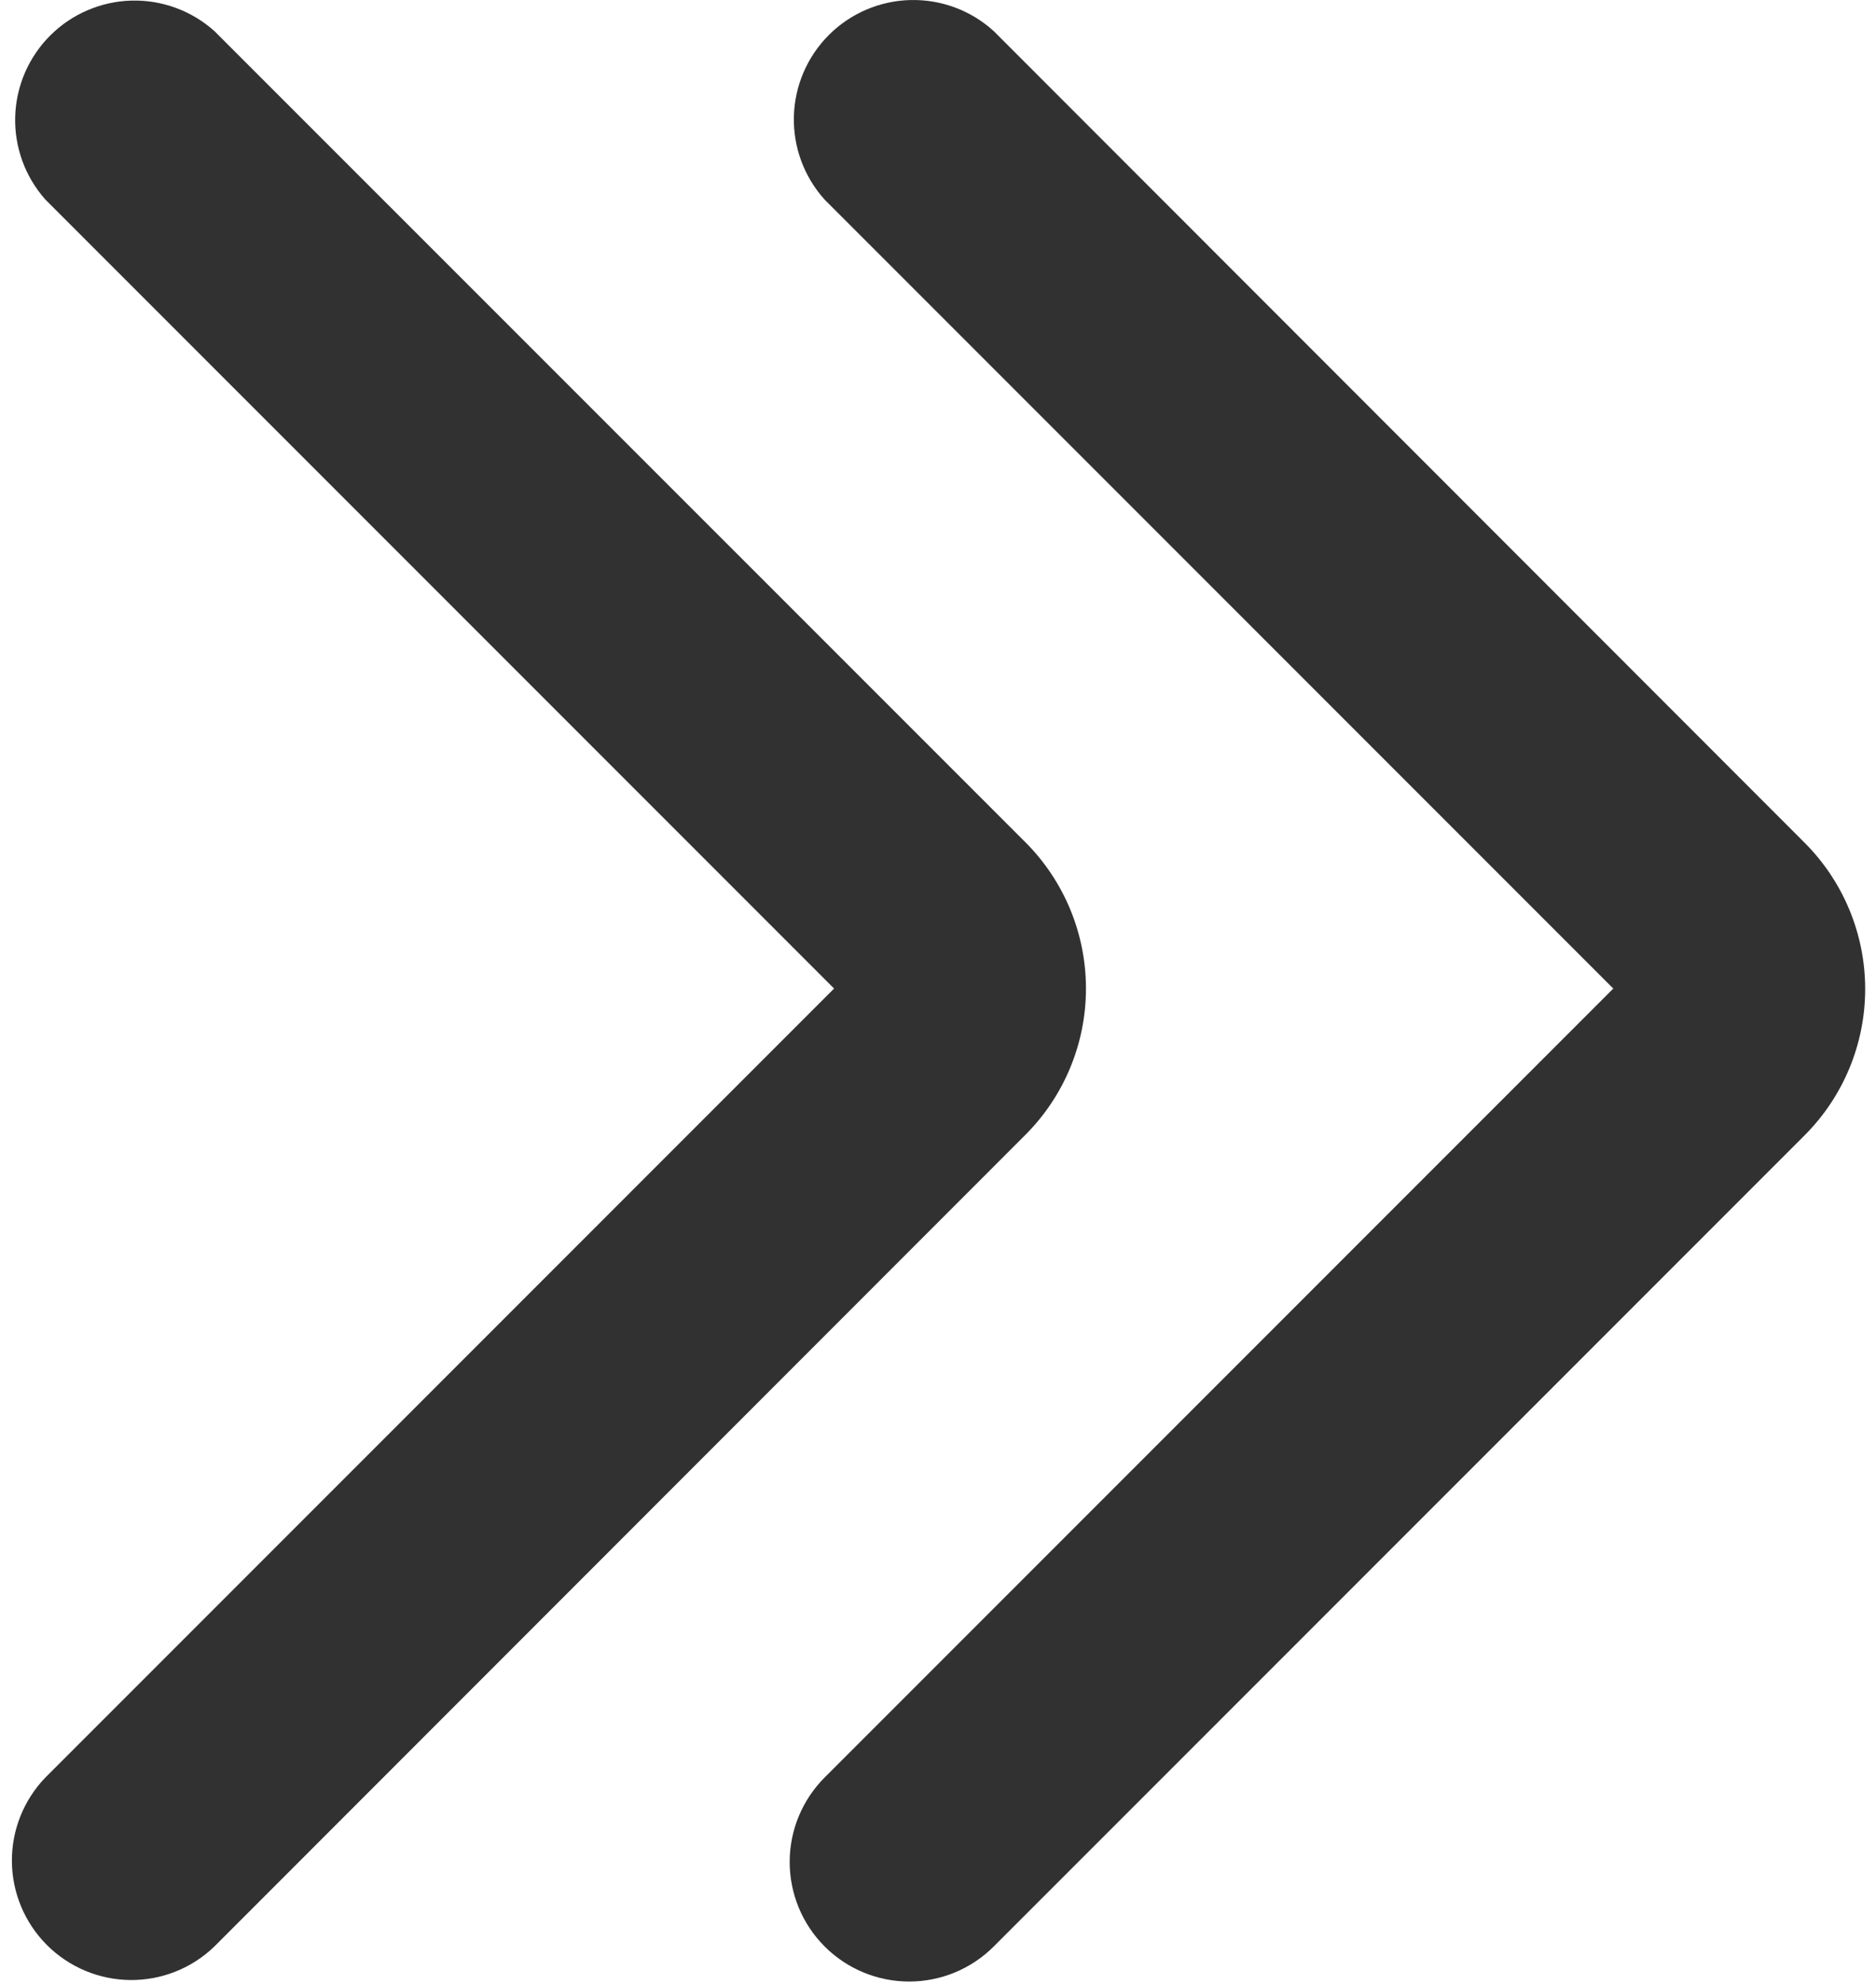
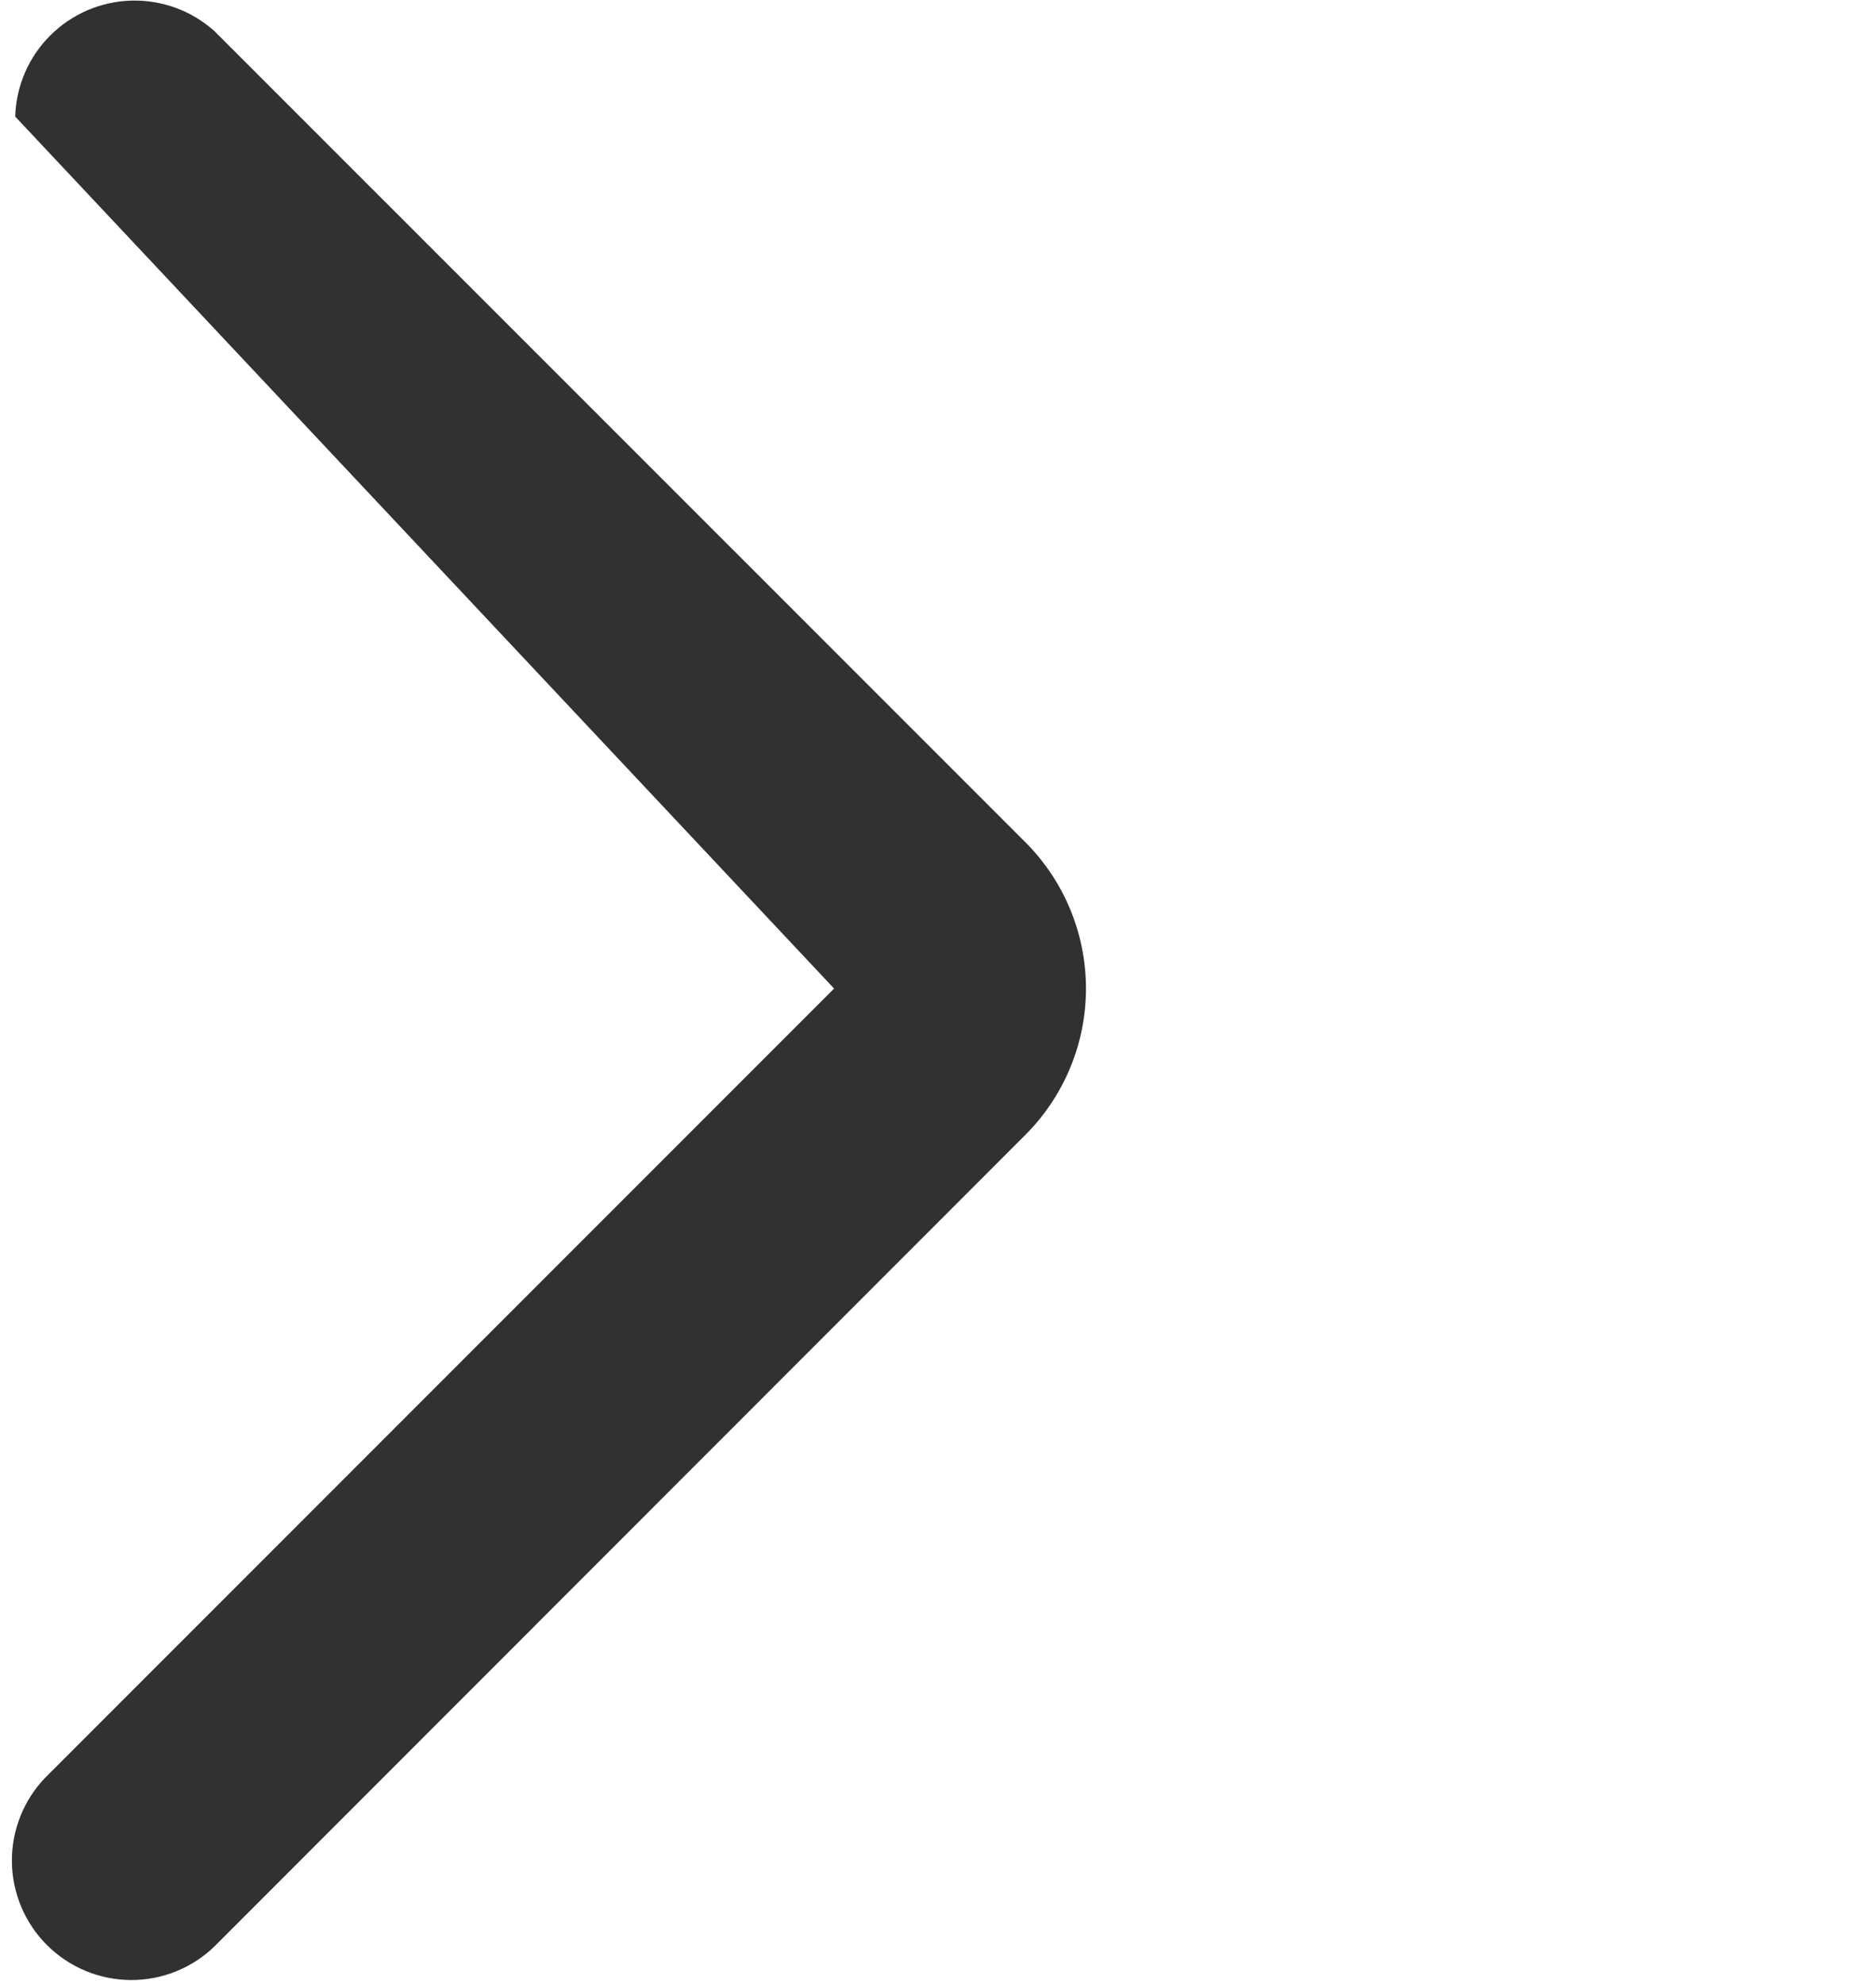
<svg xmlns="http://www.w3.org/2000/svg" width="157" height="166" viewBox="0 0 157 166" fill="none">
-   <path d="M69.014 16.702L135.014 82.702L69.014 148.702C67.139 150.578 66.086 153.122 66.087 155.775C66.088 158.428 67.142 160.972 69.019 162.847C70.895 164.722 73.44 165.775 76.092 165.774C78.745 165.773 81.289 164.718 83.164 162.842L151.024 94.982C154.27 91.735 156.094 87.332 156.094 82.742C156.094 78.151 154.27 73.748 151.024 70.502L83.164 2.602C81.265 0.875 78.774 -0.056 76.208 0.003C73.641 0.061 71.196 1.104 69.377 2.916C67.559 4.728 66.507 7.17 66.439 9.736C66.372 12.303 67.293 14.796 69.014 16.702Z" fill="#313131" />
-   <path d="M85.813 94.941C89.059 91.695 90.883 87.292 90.883 82.701C90.883 78.11 89.059 73.707 85.813 70.461L17.943 2.601C16.04 0.895 13.557 -0.017 11.002 0.05C8.448 0.118 6.016 1.161 4.207 2.966C2.397 4.77 1.347 7.199 1.272 9.753C1.197 12.307 2.102 14.793 3.803 16.701L69.803 82.701L3.803 148.701C1.981 150.587 0.973 153.113 0.996 155.735C1.019 158.357 2.071 160.865 3.925 162.719C5.779 164.573 8.287 165.625 10.909 165.648C13.531 165.671 16.057 164.663 17.943 162.841L85.813 94.941Z" fill="#313131" />
+   <path d="M85.813 94.941C89.059 91.695 90.883 87.292 90.883 82.701C90.883 78.11 89.059 73.707 85.813 70.461L17.943 2.601C16.04 0.895 13.557 -0.017 11.002 0.05C8.448 0.118 6.016 1.161 4.207 2.966C2.397 4.77 1.347 7.199 1.272 9.753L69.803 82.701L3.803 148.701C1.981 150.587 0.973 153.113 0.996 155.735C1.019 158.357 2.071 160.865 3.925 162.719C5.779 164.573 8.287 165.625 10.909 165.648C13.531 165.671 16.057 164.663 17.943 162.841L85.813 94.941Z" fill="#313131" />
</svg>